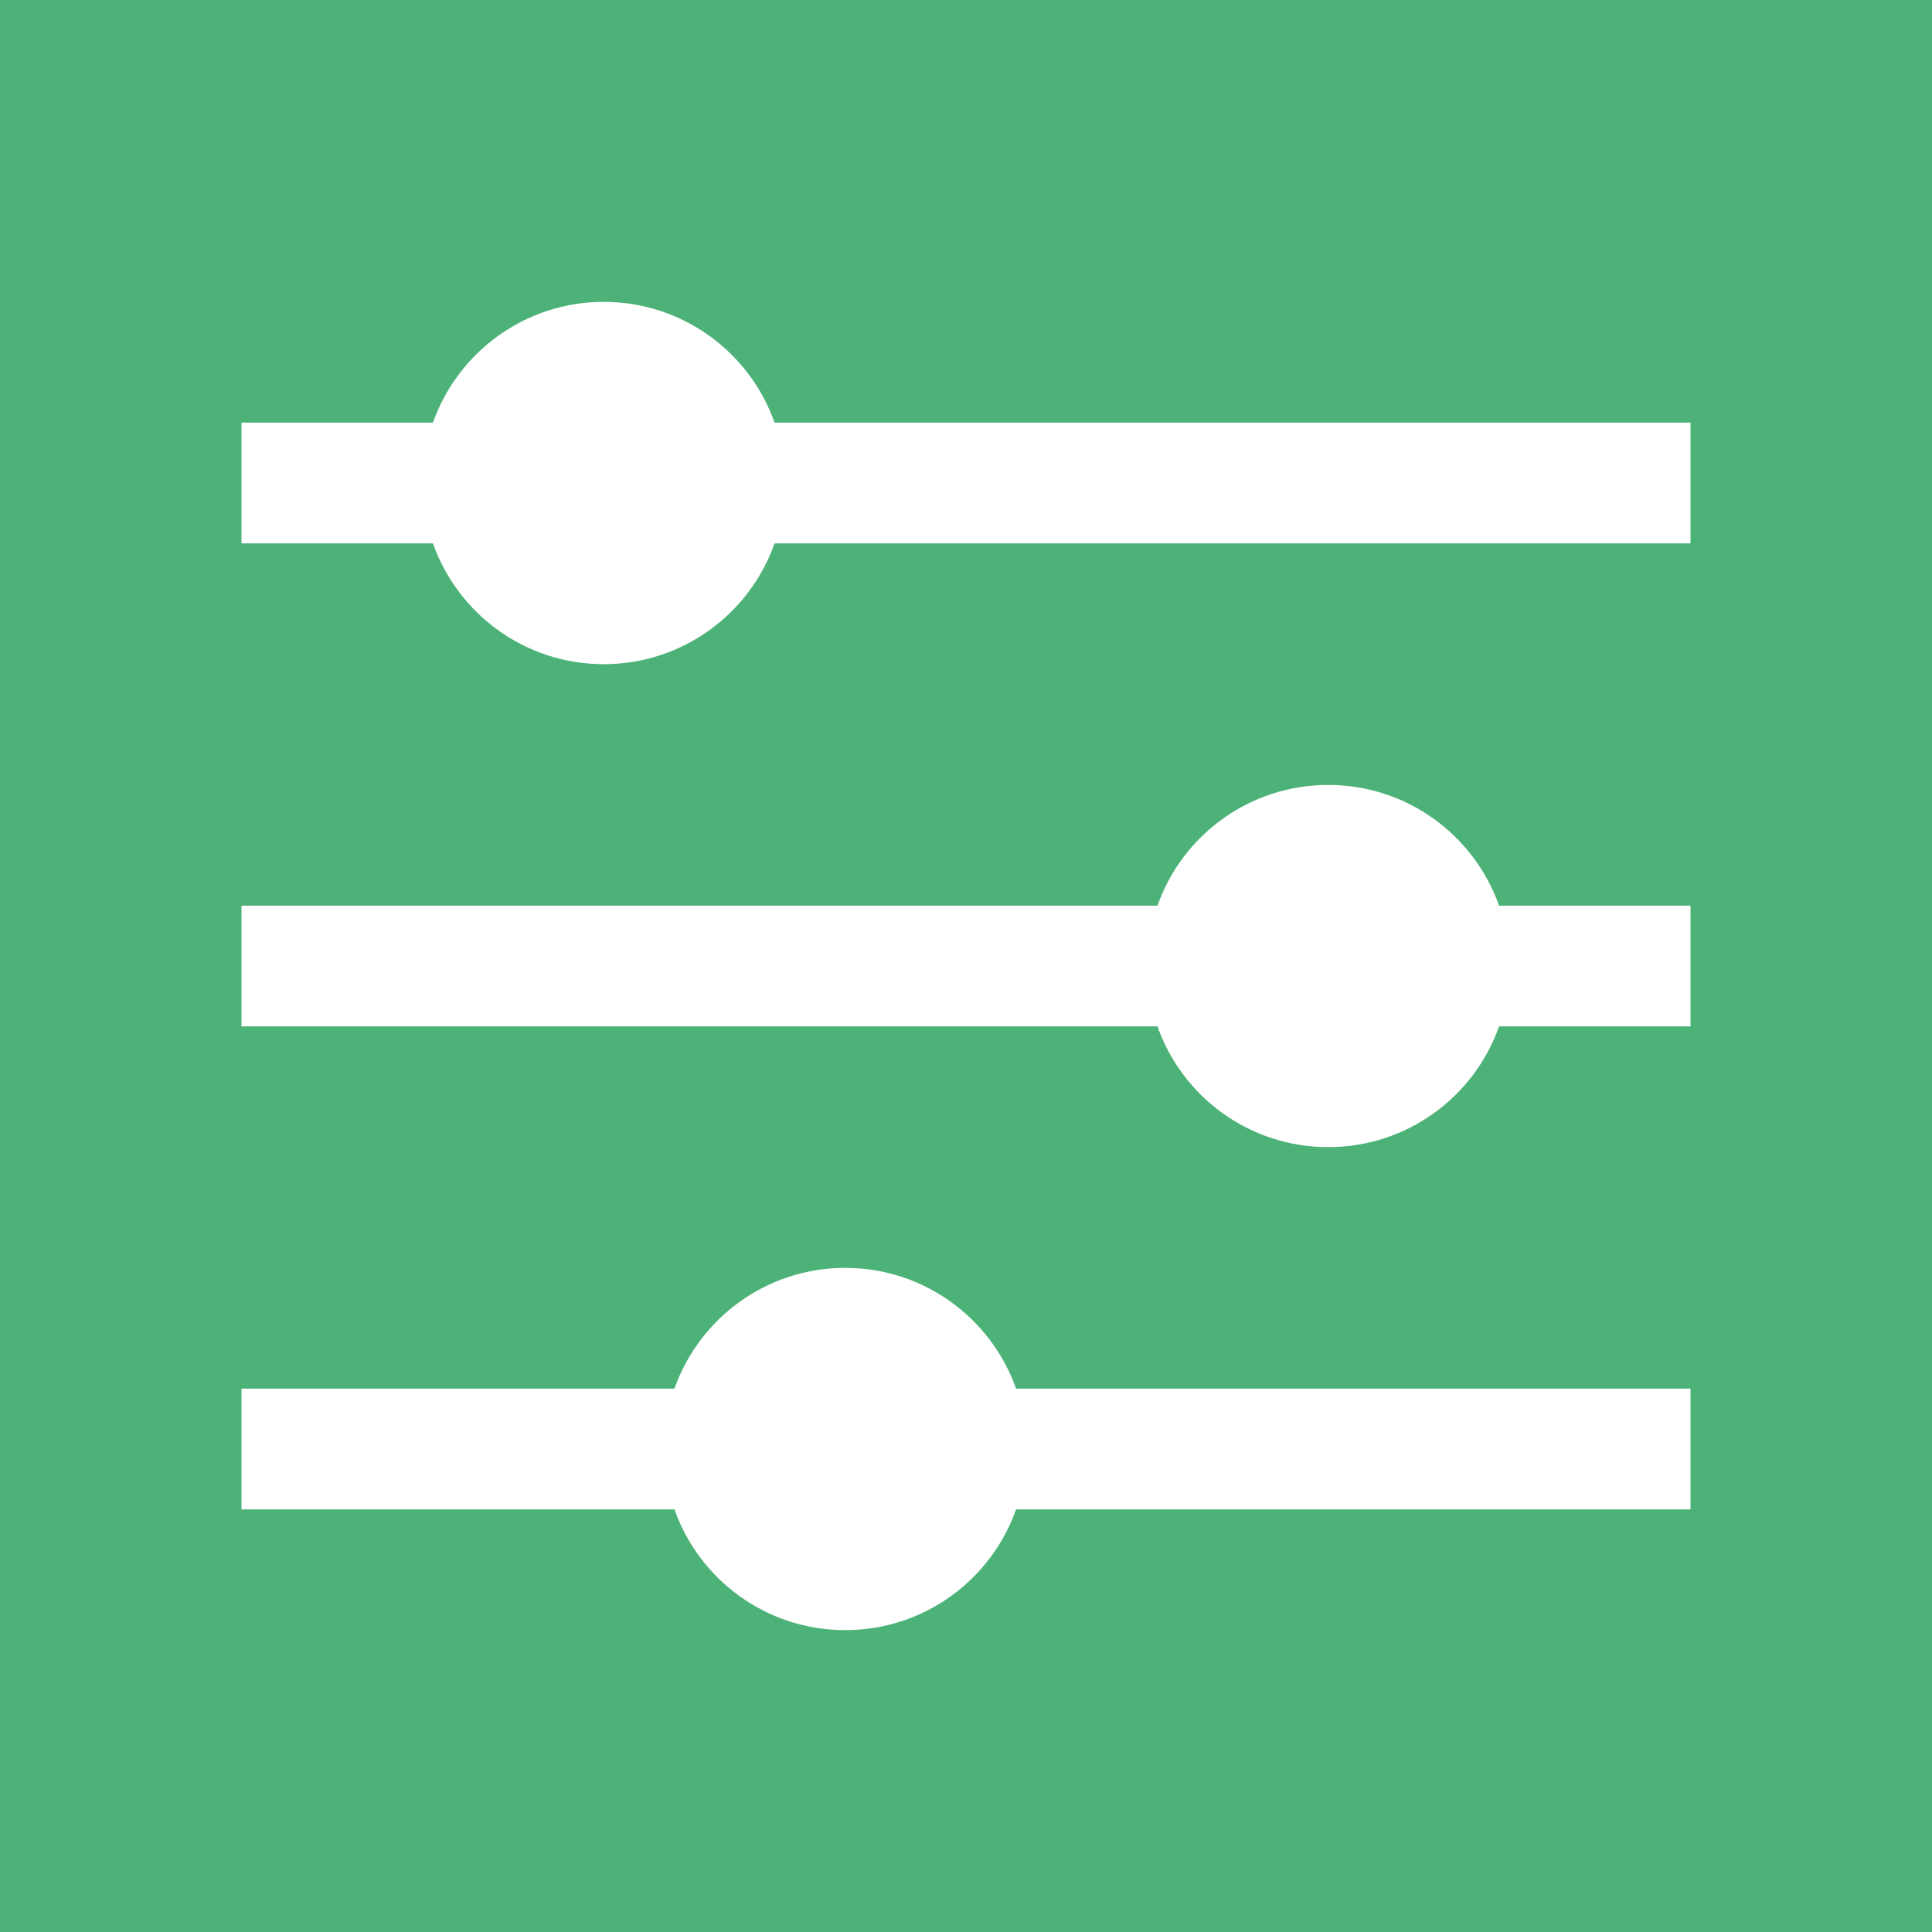
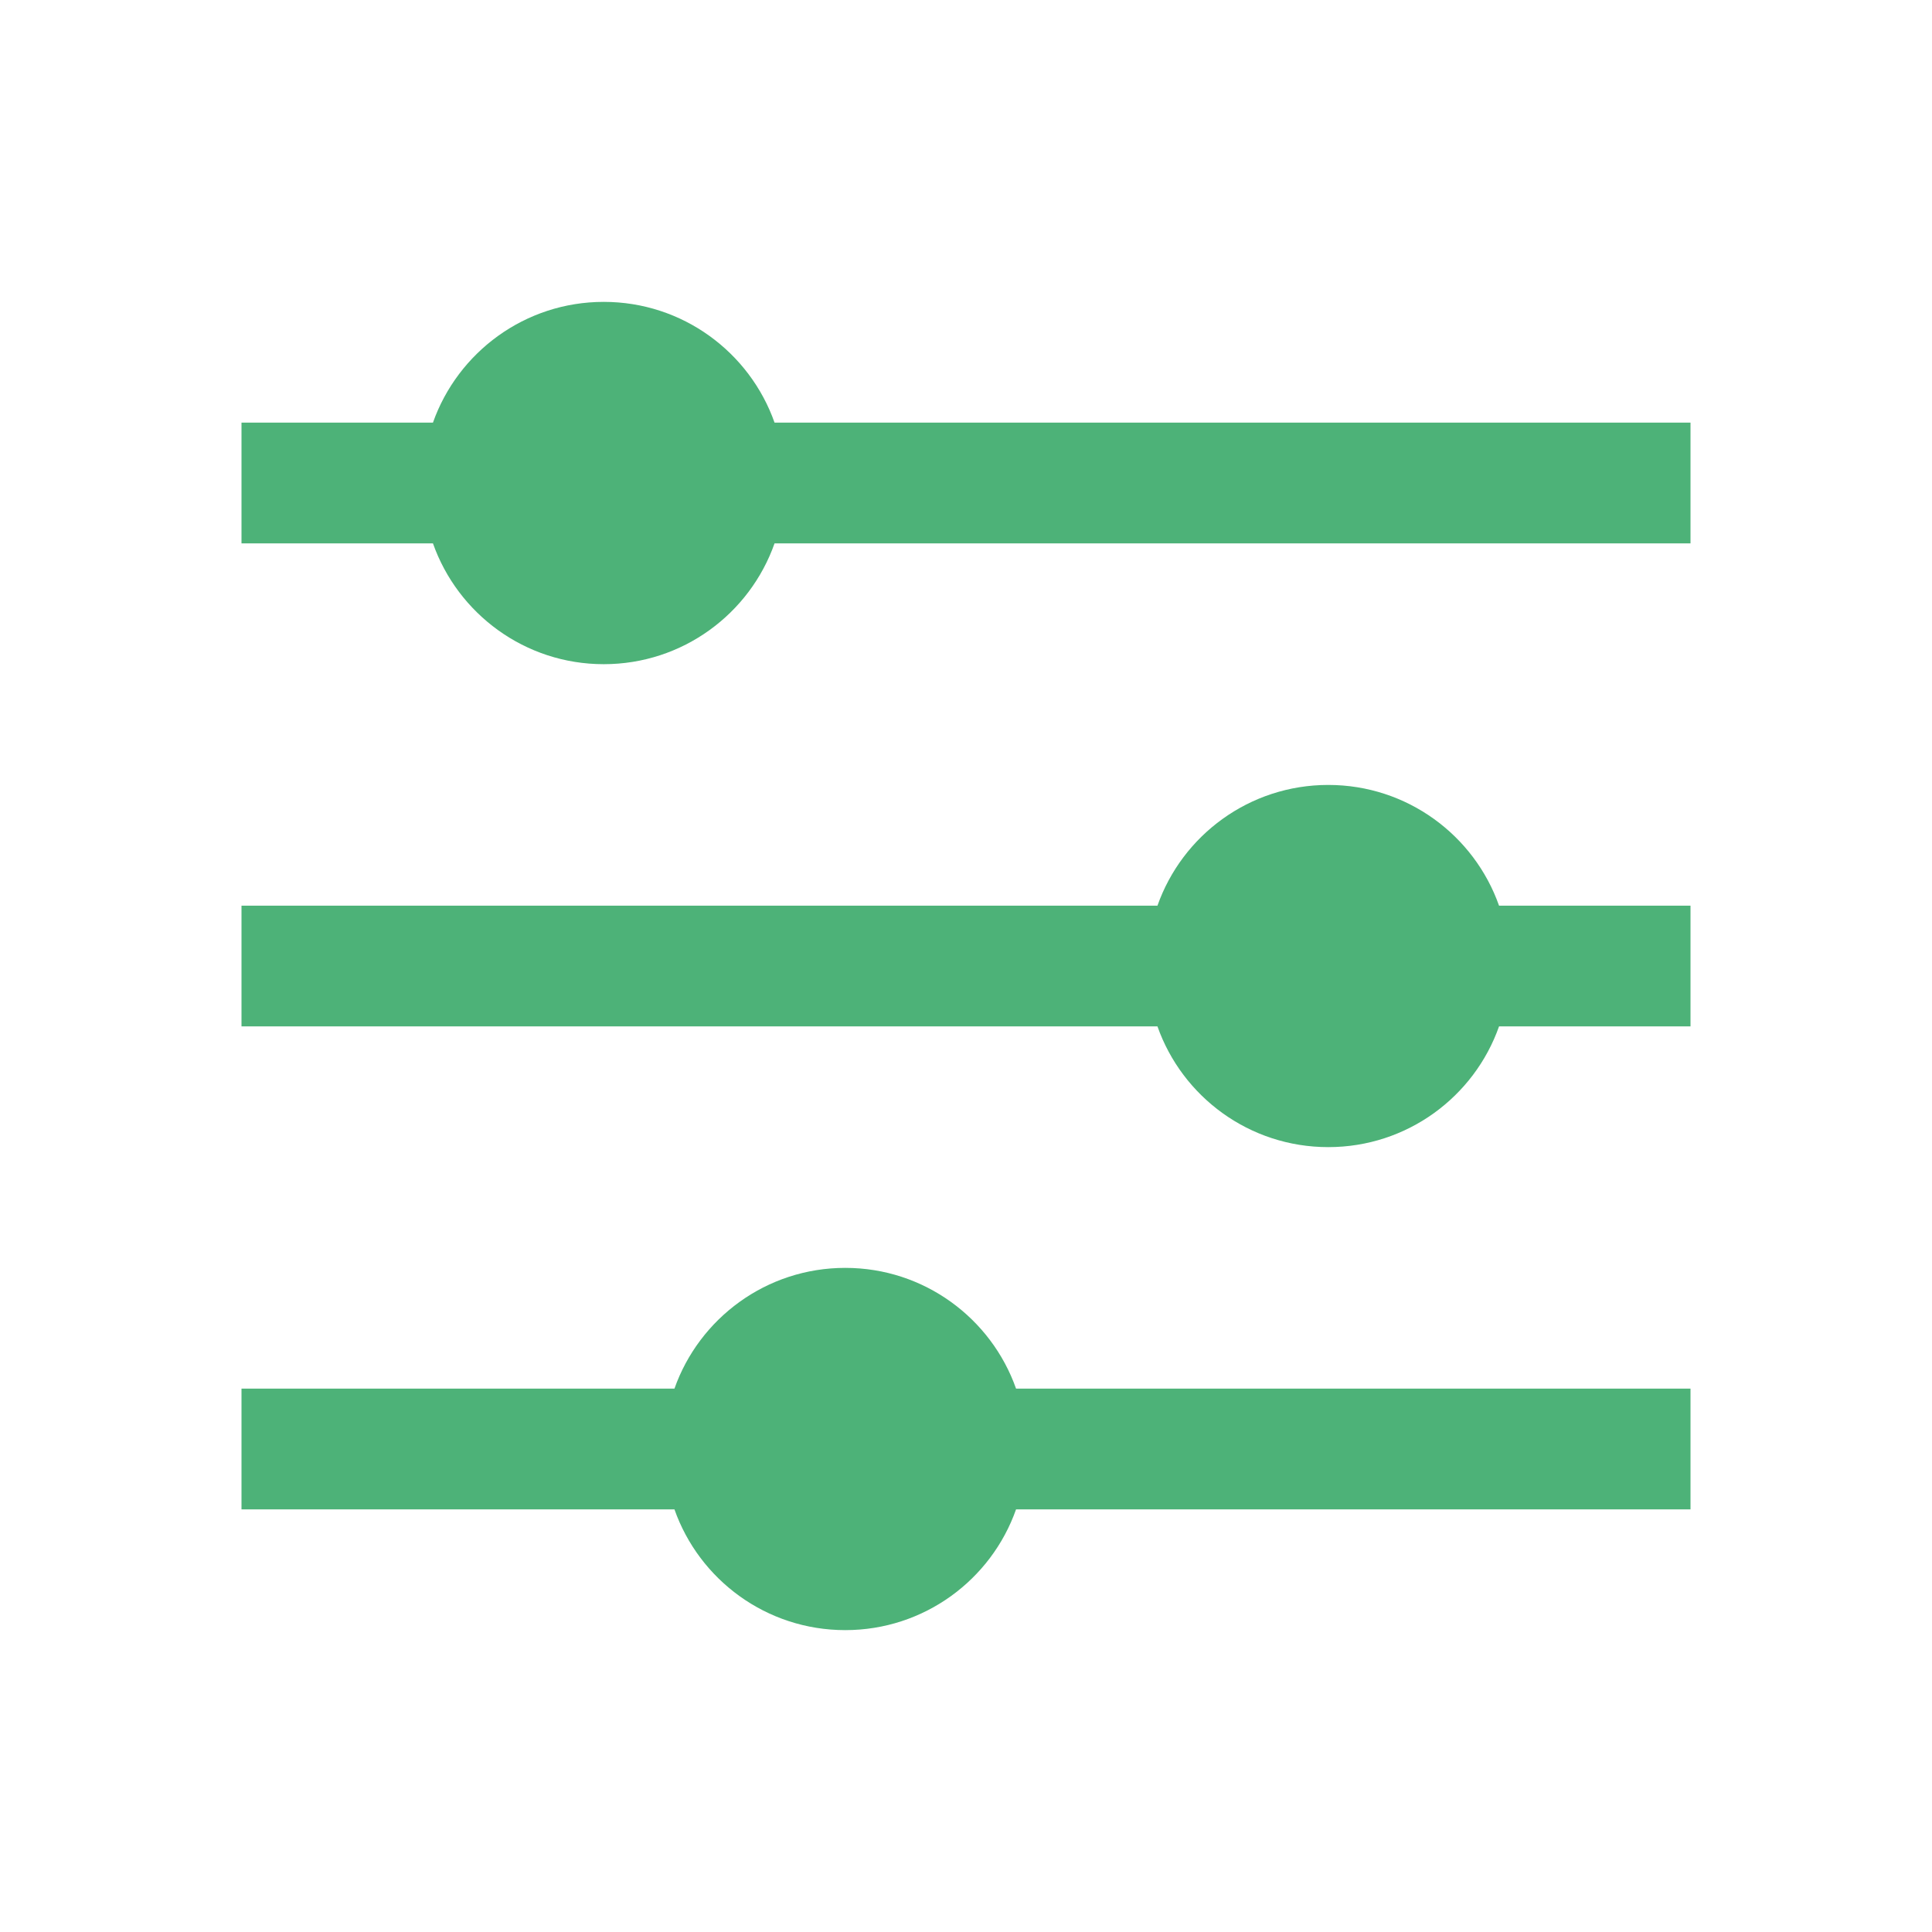
<svg xmlns="http://www.w3.org/2000/svg" width="32" height="32" viewBox="0 0 32 32" fill="none">
-   <path fill-rule="evenodd" clip-rule="evenodd" d="M32 0H0V32.001H32V0ZM28 7H12.829C12.418 5.835 11.306 5 10 5C8.694 5 7.583 5.835 7.171 7H4V9H7.171C7.583 10.166 8.694 11.001 10 11.001C11.306 11.001 12.418 10.166 12.829 9H28V7ZM24.829 15.001H28V17H24.829C24.418 18.166 23.306 19 22 19C20.694 19 19.582 18.166 19.171 17H4V15.001H19.171C19.582 13.835 20.694 13.001 22 13.001C23.306 13.001 24.418 13.835 24.829 15.001ZM28 23H16.829C16.418 21.835 15.306 21 14 21C12.694 21 11.582 21.835 11.171 23H4V25H11.171C11.582 26.166 12.694 27 14 27C15.306 27 16.418 26.166 16.829 25H28V23Z" fill="#4DB278" />
+   <path fill-rule="evenodd" clip-rule="evenodd" d="M32 0H0V32.001V0ZM28 7H12.829C12.418 5.835 11.306 5 10 5C8.694 5 7.583 5.835 7.171 7H4V9H7.171C7.583 10.166 8.694 11.001 10 11.001C11.306 11.001 12.418 10.166 12.829 9H28V7ZM24.829 15.001H28V17H24.829C24.418 18.166 23.306 19 22 19C20.694 19 19.582 18.166 19.171 17H4V15.001H19.171C19.582 13.835 20.694 13.001 22 13.001C23.306 13.001 24.418 13.835 24.829 15.001ZM28 23H16.829C16.418 21.835 15.306 21 14 21C12.694 21 11.582 21.835 11.171 23H4V25H11.171C11.582 26.166 12.694 27 14 27C15.306 27 16.418 26.166 16.829 25H28V23Z" fill="#4DB278" />
</svg>